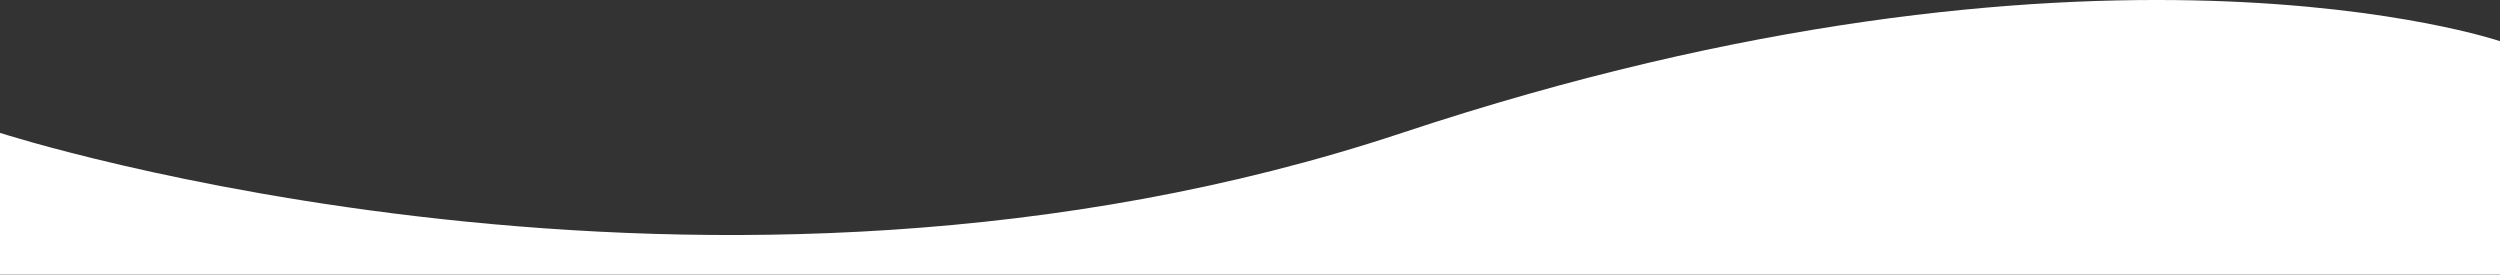
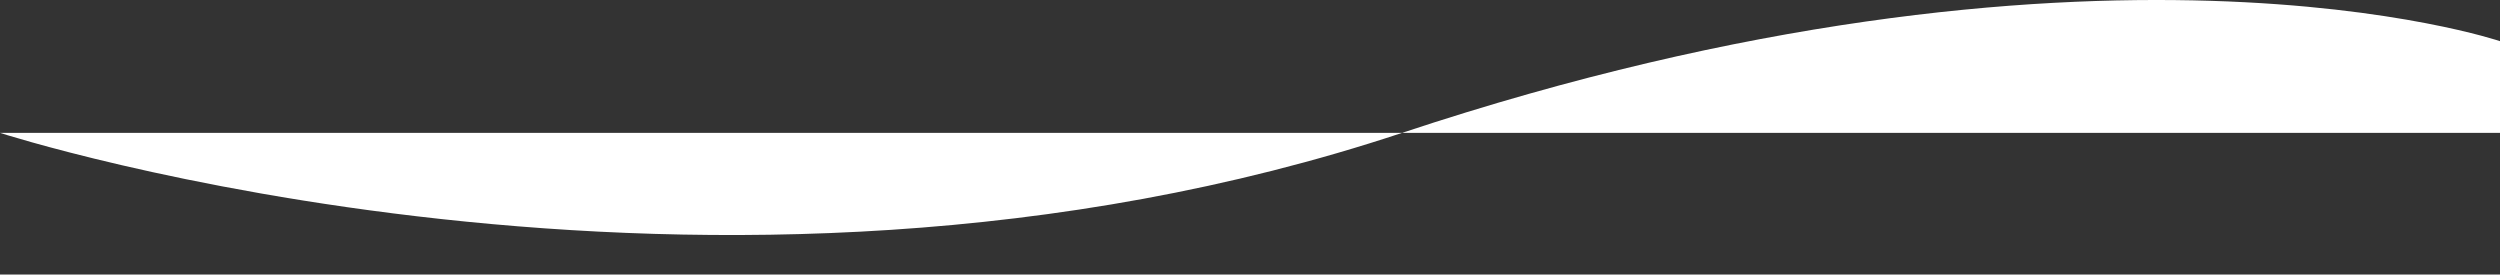
<svg xmlns="http://www.w3.org/2000/svg" width="1366" height="150" viewBox="0 0 1366 150" preserveAspectRatio="none">
  <rect x="0" y="0" width="1366" height="150" fill="#333333" stroke="none" />
-   <path d="M1366 22.5S1144.3-53 766.1 72.6 0 72.6 0 72.6V150h1366V22.5z" fill="#fff" />
+   <path d="M1366 22.5S1144.3-53 766.1 72.6 0 72.6 0 72.6h1366V22.5z" fill="#fff" />
</svg>